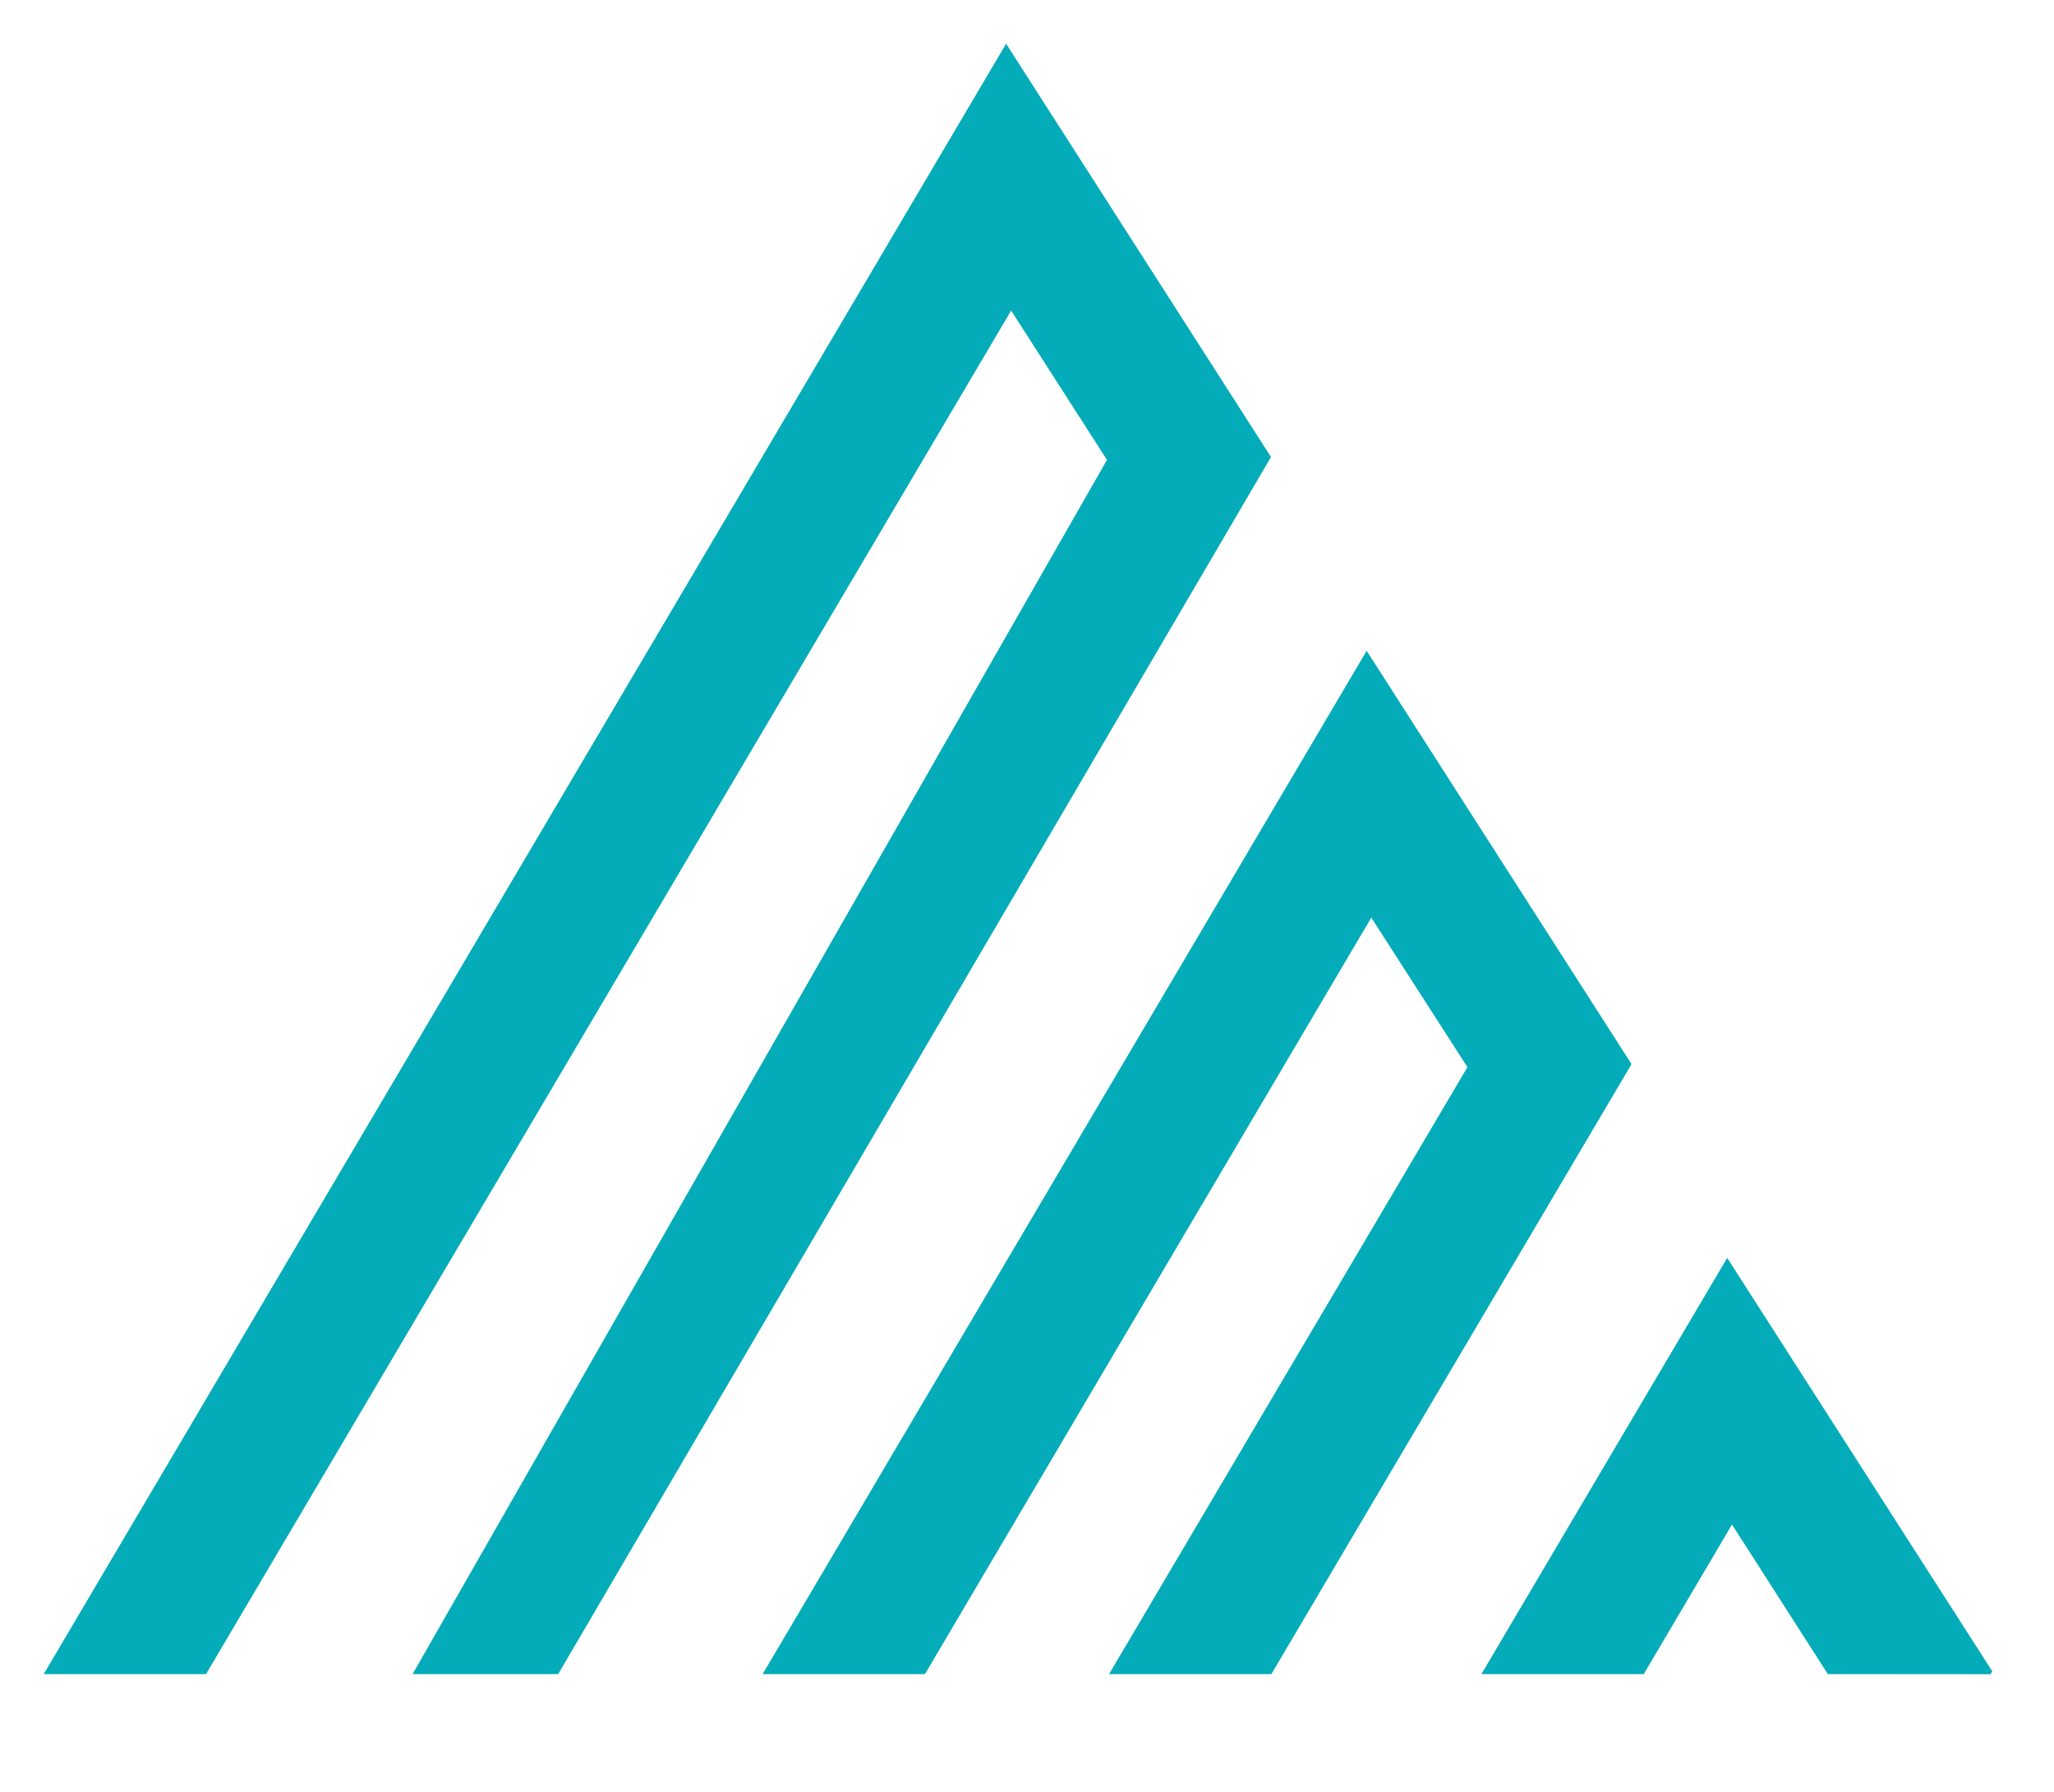
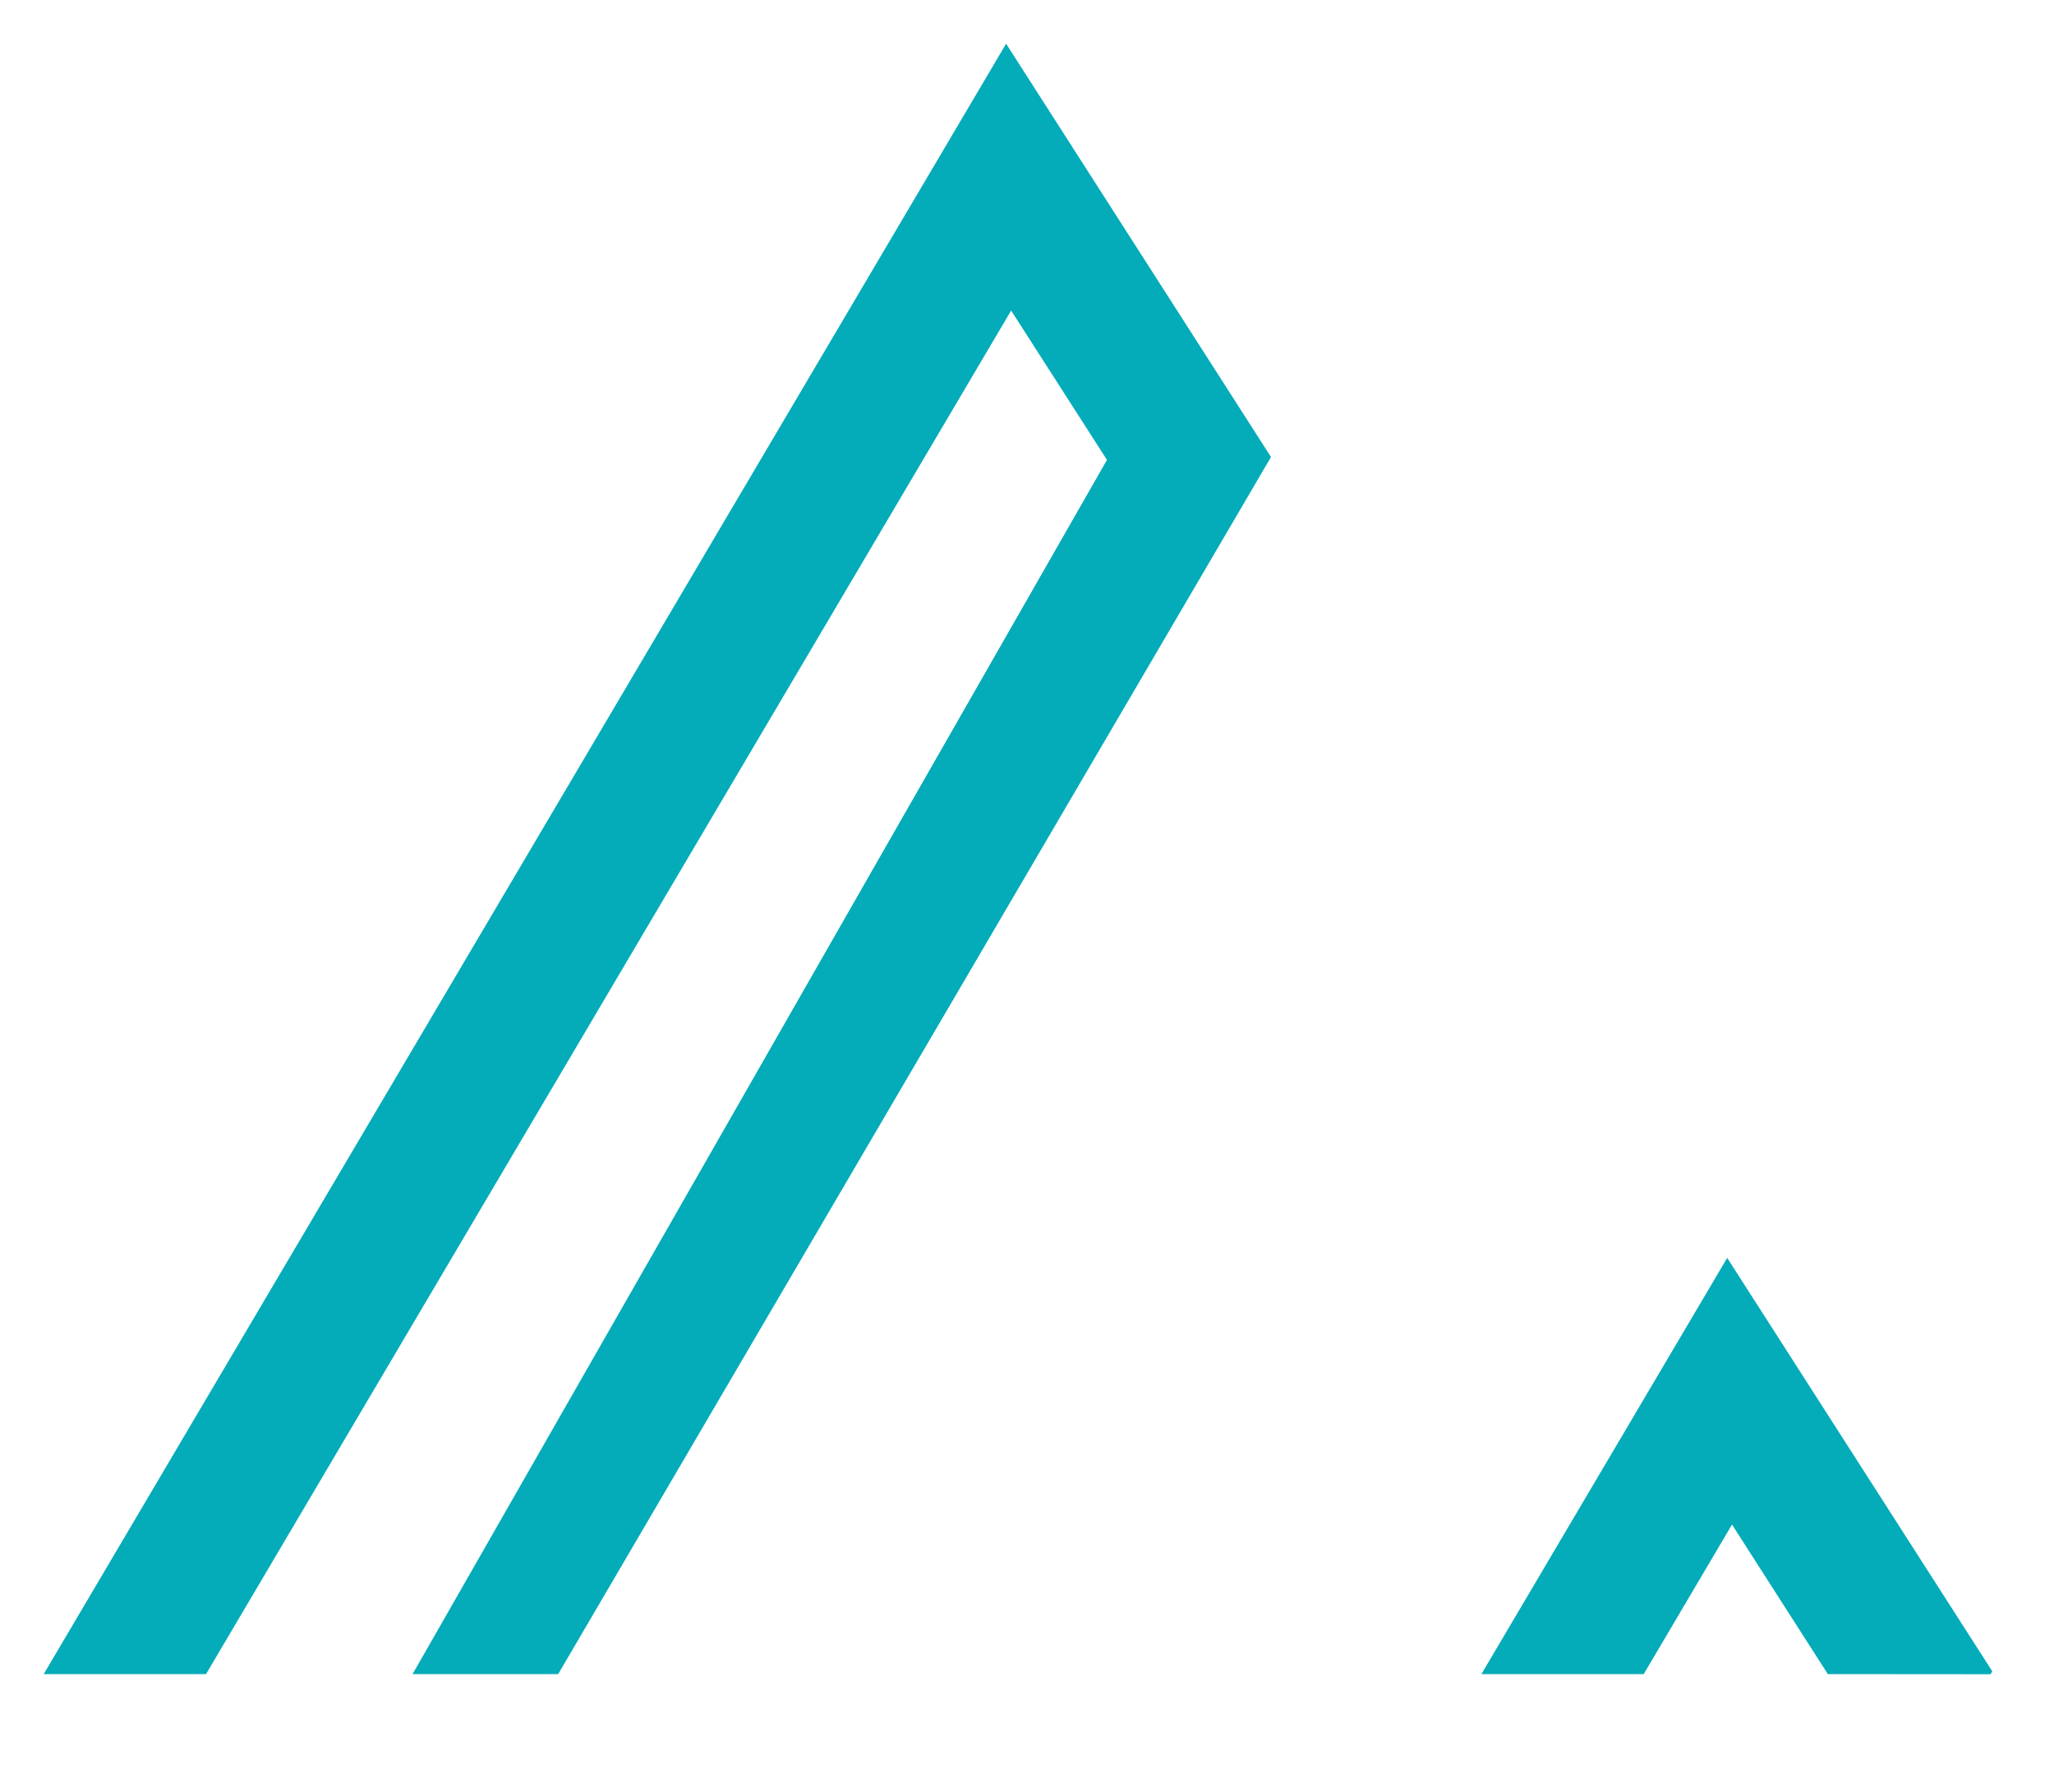
<svg xmlns="http://www.w3.org/2000/svg" width="47" height="41" viewBox="0 0 47 41">
  <defs>
    <clipPath id="clip-small">
      <rect width="47" height="41" />
    </clipPath>
  </defs>
  <g id="small" clip-path="url(#clip-small)">
    <g id="Group_1028" data-name="Group 1028" transform="translate(-321 -5078.526)">
-       <path id="Path_1099" data-name="Path 1099" d="M45.137,54.834l8.2-13.887-2.2-3.422L40.924,54.834H37.21L51.031,31.42l6.061,9.457L48.851,54.834Z" transform="translate(301.241 5061.997)" fill="#03acb8" />
      <path id="Path_1100" data-name="Path 1100" d="M82.337,72.363l-2.193-3.422-2.02,3.422H74.41l5.624-9.523L86.1,72.3l-.04.066Z" transform="translate(280.488 5044.468)" fill="#03acb8" />
      <path id="Path_1101" data-name="Path 1101" d="M8.44,37.306,24.33,9.523,22.137,6.106,3.714,37.306H0L22.022,0l6.061,9.457L11.772,37.306Z" transform="translate(322 5079.526)" fill="#03acb8" />
    </g>
  </g>
</svg>